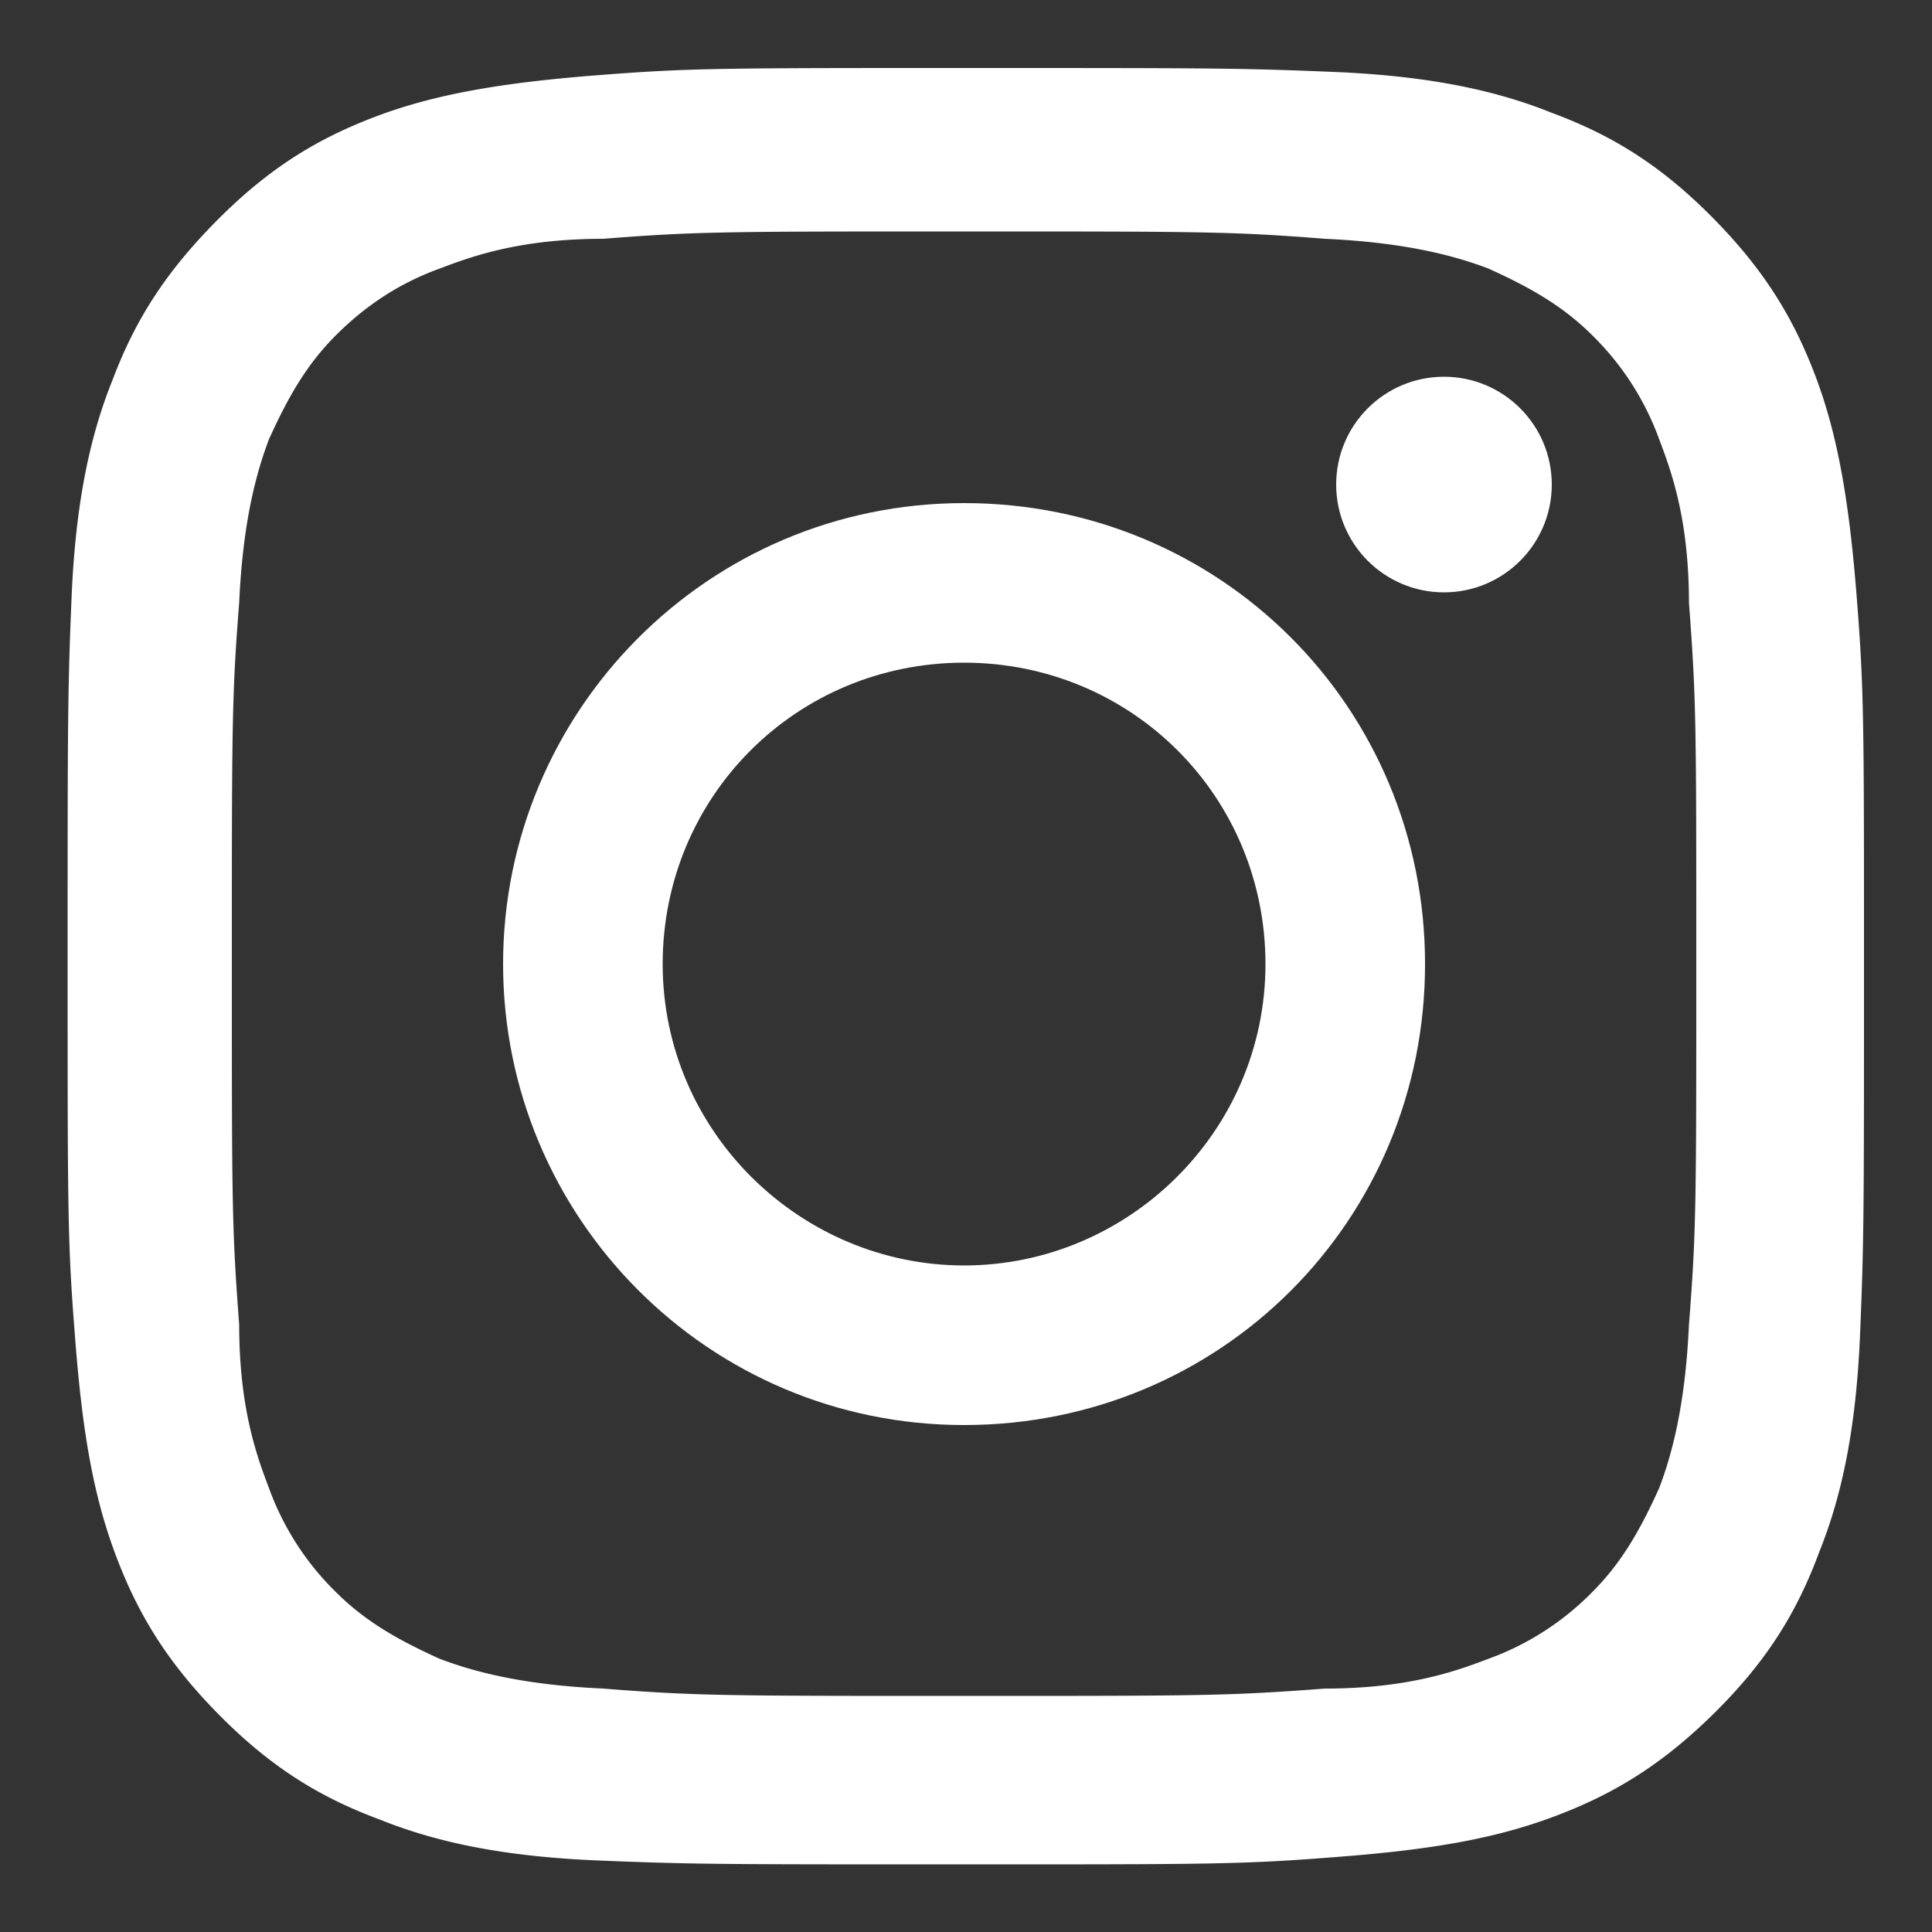
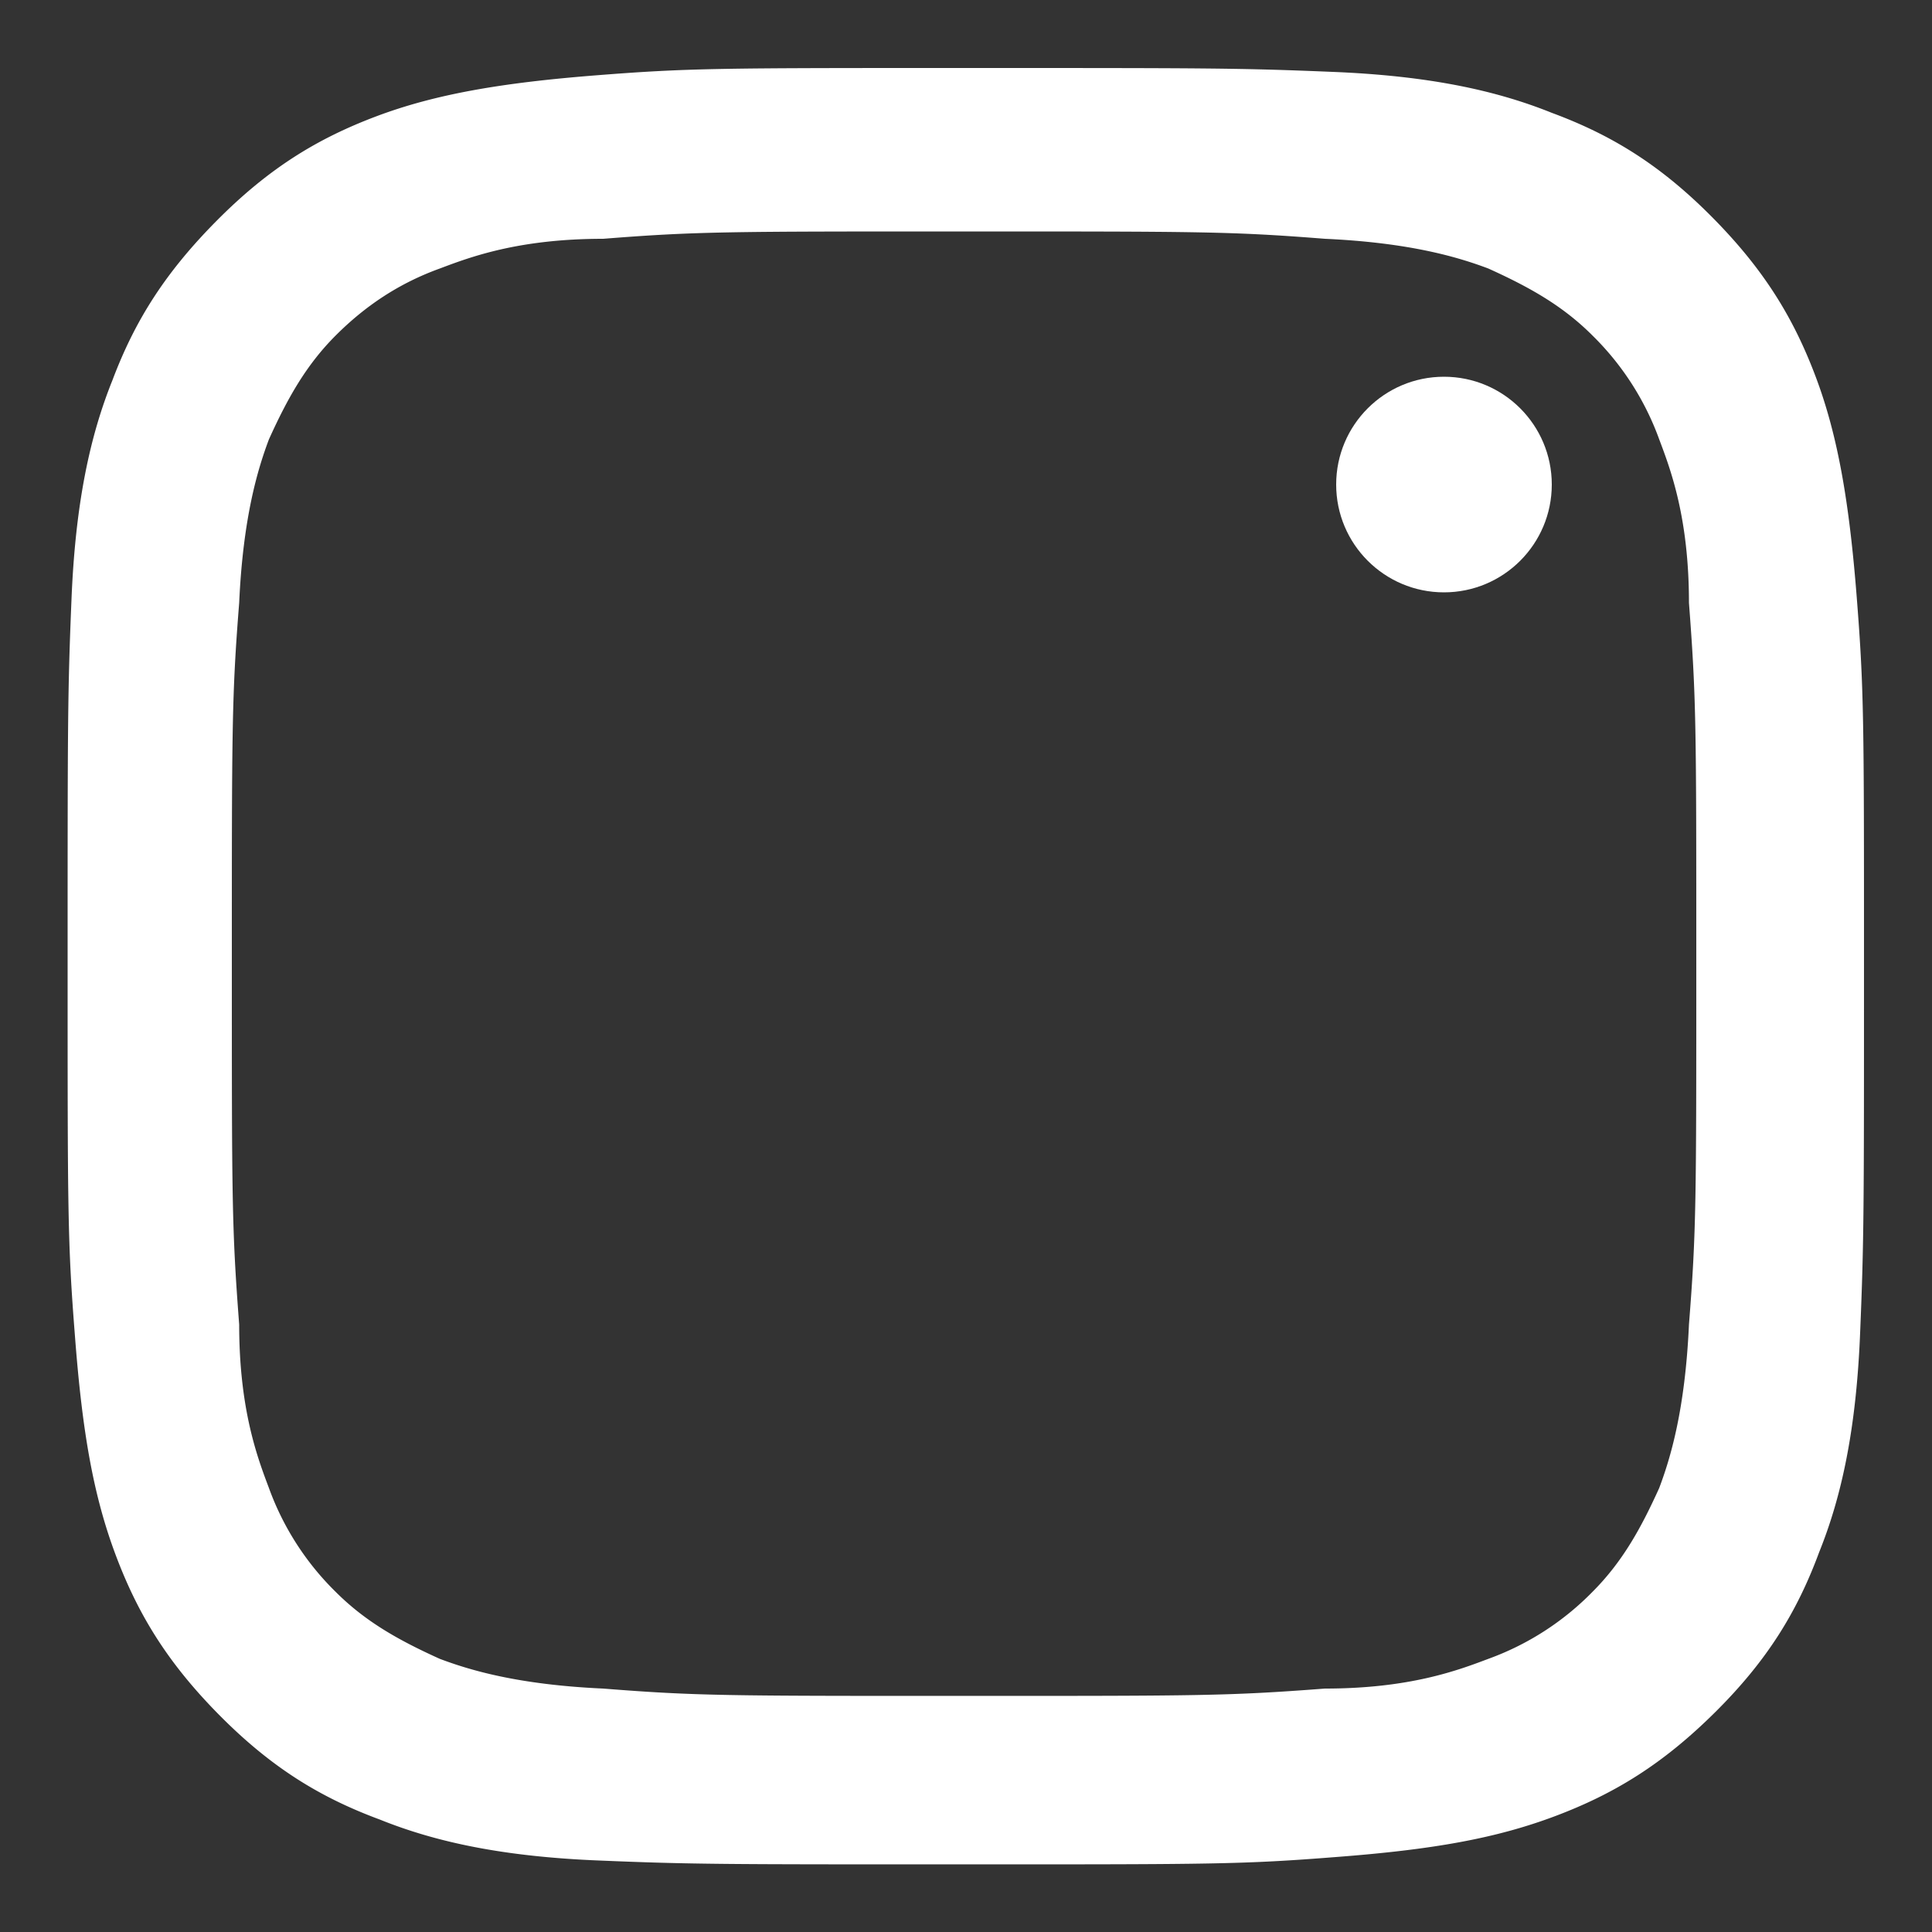
<svg xmlns="http://www.w3.org/2000/svg" xml:space="preserve" id="レイヤー_1" x="0" y="0" width="50" height="50" style="enable-background:new 0 0 50 50" version="1.1" viewBox="0 0 50 50">
  <rect x="0" y="0" width="50" height="50" fill="#333333" stroke="none" />
  <style>.st0{fill:#fff}</style>
  <path d="M24.95 5.99c6.16 0 6.93 0 9.34.19 2.21.1 3.46.48 4.23.77 1.06.48 1.92.96 2.69 1.73a7.2 7.2 0 0 1 1.73 2.69c.29.77.77 2.02.77 4.23.19 2.5.19 3.18.19 9.34s0 6.93-.19 9.34c-.1 2.21-.48 3.46-.77 4.23-.48 1.06-.96 1.92-1.73 2.69a7.2 7.2 0 0 1-2.69 1.73c-.77.29-2.02.77-4.23.77-2.5.19-3.18.19-9.34.19s-6.93 0-9.34-.19c-2.21-.1-3.46-.48-4.23-.77-1.06-.48-1.92-.96-2.69-1.73a7.2 7.2 0 0 1-1.73-2.69c-.29-.77-.77-2.02-.77-4.23C6 31.78 6 31.1 6 24.94s0-6.93.19-9.34c.1-2.21.48-3.46.77-4.23.48-1.06.96-1.92 1.73-2.69s1.64-1.35 2.69-1.73c.77-.29 2.02-.77 4.23-.77 2.41-.19 3.18-.19 9.34-.19m0-4.23c-6.35 0-7.12 0-9.53.19-2.41.19-4.14.48-5.68 1.06-1.54.58-2.79 1.35-4.13 2.7S3.49 8.3 2.91 9.84c-.58 1.44-.96 3.18-1.06 5.68-.1 2.41-.1 3.18-.1 9.53s0 7.12.19 9.53c.19 2.5.48 4.14 1.06 5.68.58 1.54 1.35 2.79 2.69 4.14s2.6 2.12 4.14 2.69c1.44.58 3.18.96 5.68 1.06 2.41.1 3.18.1 9.53.1s7.12 0 9.53-.19c2.5-.19 4.14-.48 5.68-1.06 1.54-.58 2.79-1.35 4.14-2.69s2.12-2.6 2.69-4.14c.58-1.44.96-3.18 1.06-5.68.1-2.41.1-3.18.1-9.53s0-7.12-.19-9.53-.48-4.14-1.06-5.68c-.58-1.54-1.35-2.79-2.69-4.14s-2.6-2.12-4.14-2.69c-1.44-.58-3.18-.96-5.68-1.06-2.41-.1-3.18-.1-9.53-.1z" class="st0" />
-   <path d="M24.95 13.02c-6.64 0-11.93 5.39-11.93 11.93s5.29 11.93 11.93 11.93 11.93-5.29 11.93-11.93-5.29-11.93-11.93-11.93zm0 19.73c-4.23 0-7.8-3.46-7.8-7.8s3.46-7.8 7.8-7.8 7.8 3.46 7.8 7.8-3.56 7.8-7.8 7.8z" class="st0" />
  <circle cx="37.37" cy="12.54" r="2.79" class="st0" />
</svg>